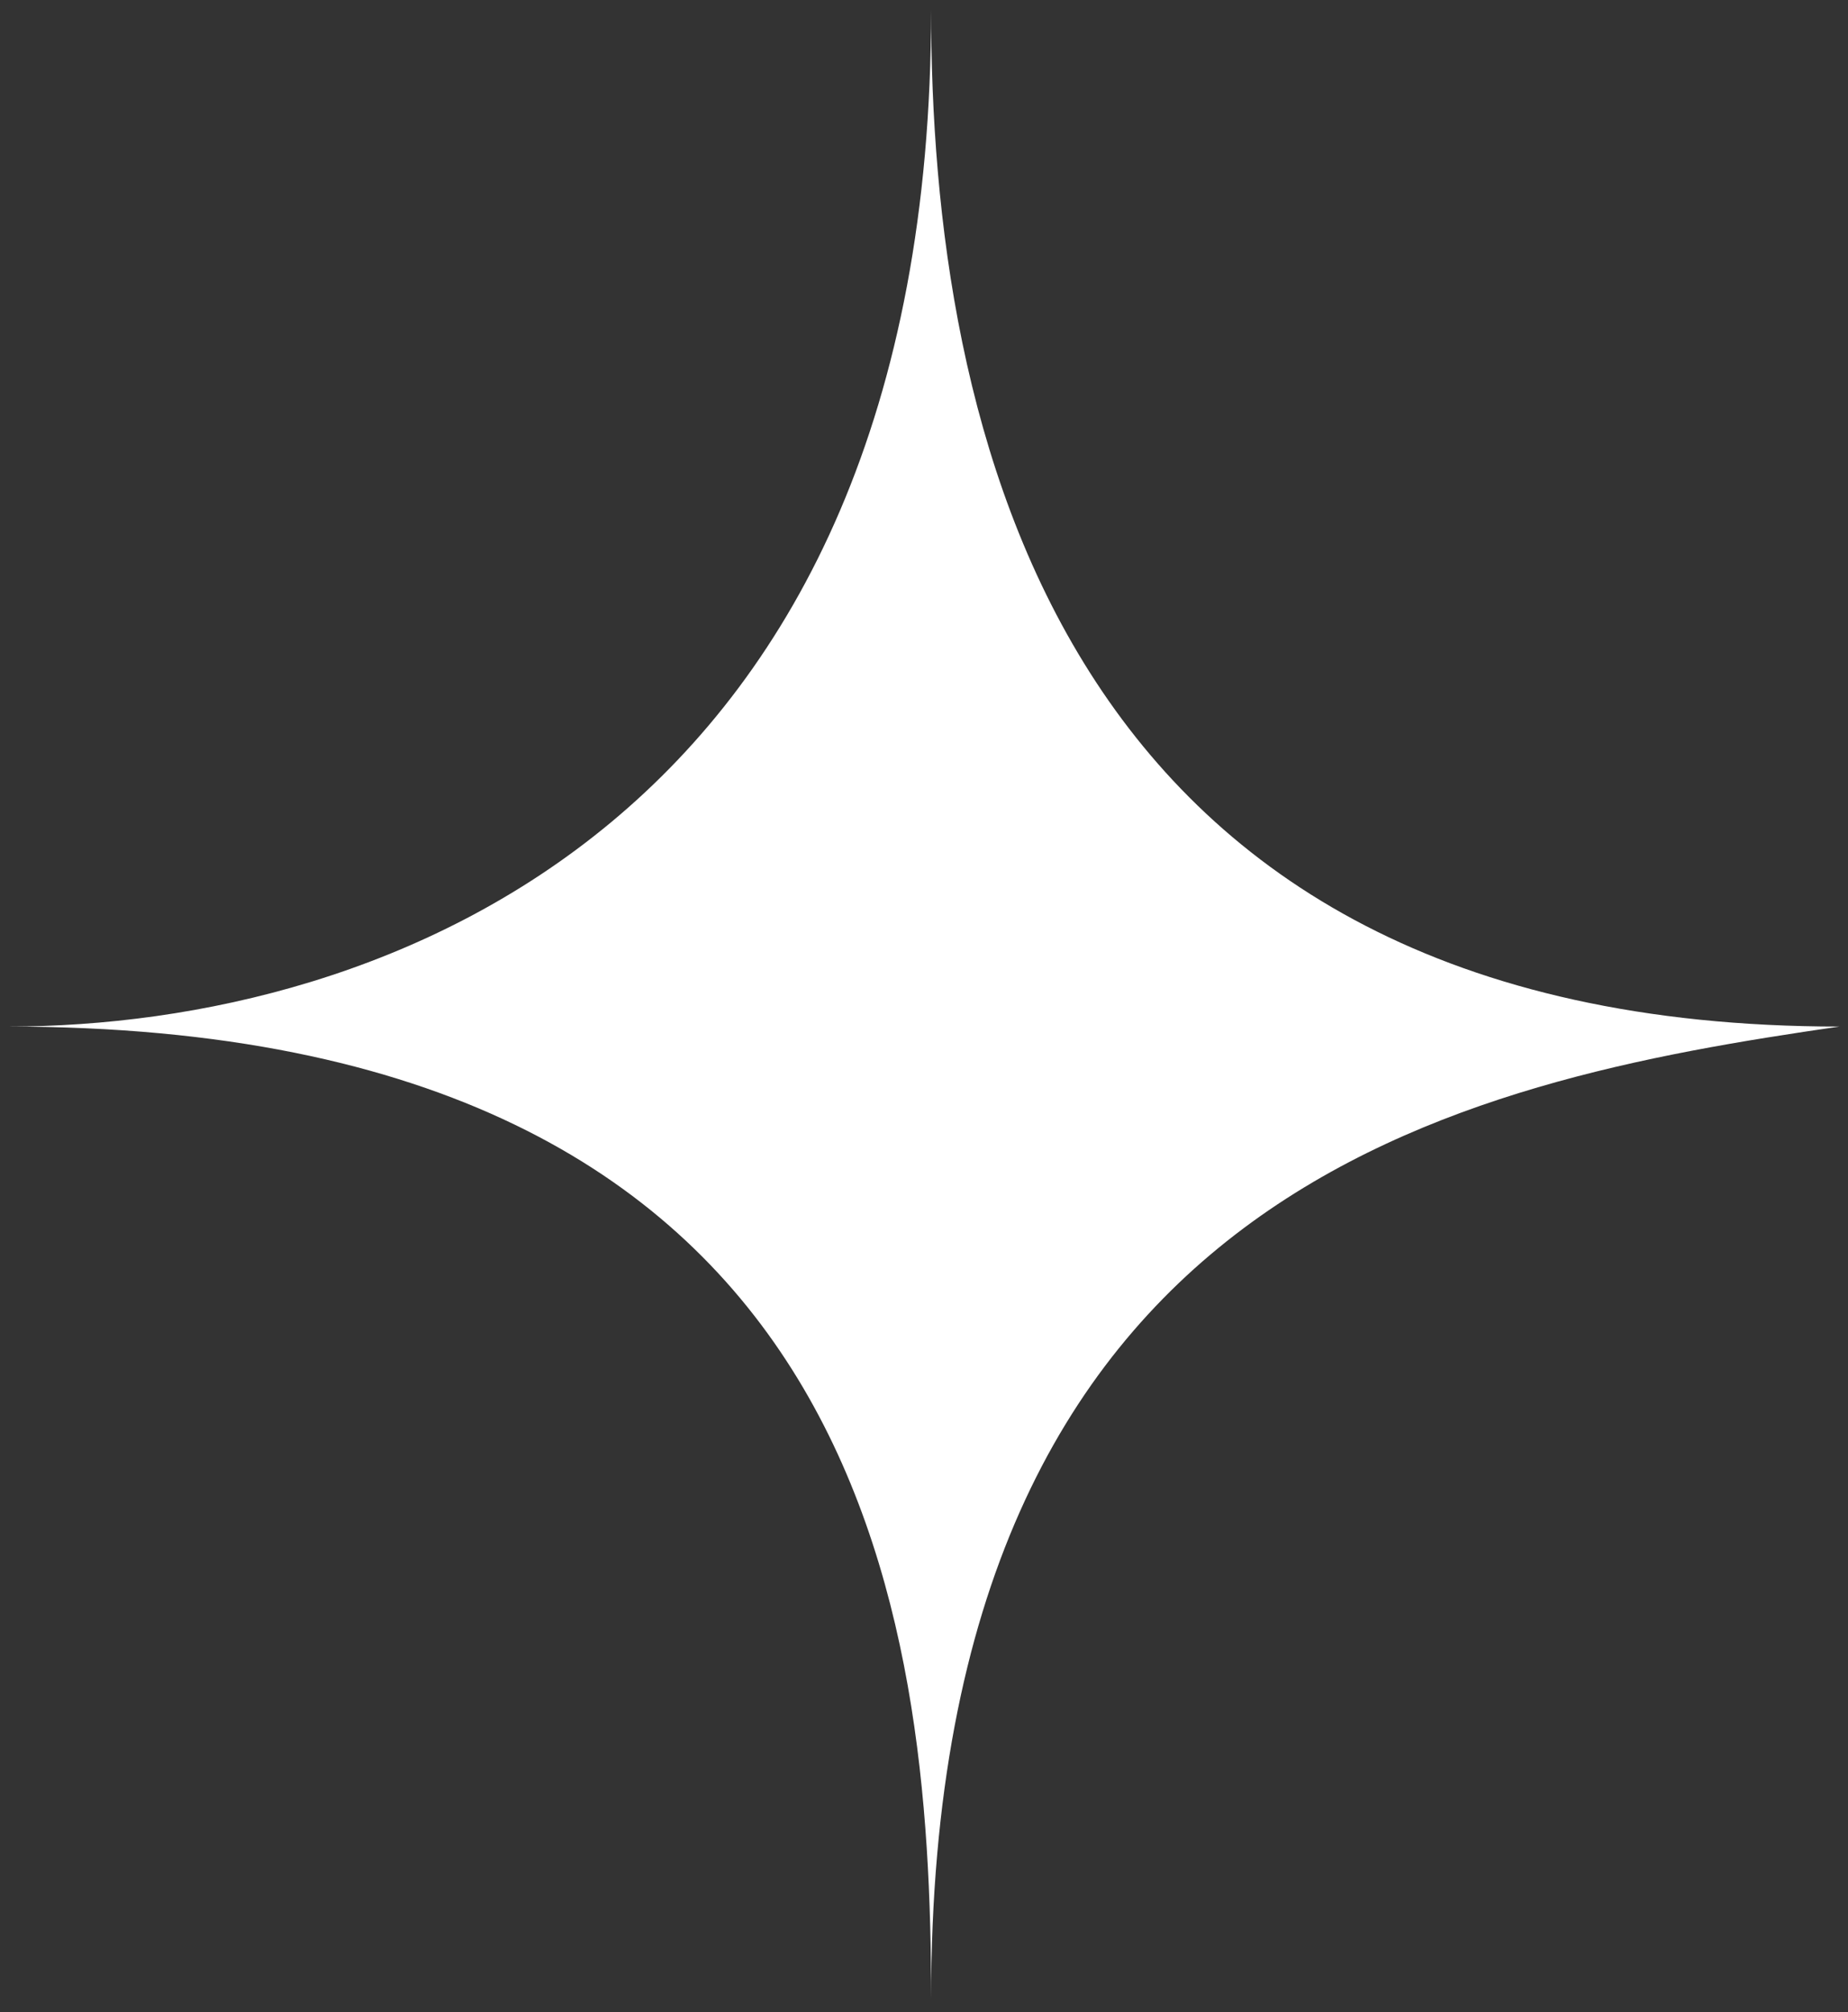
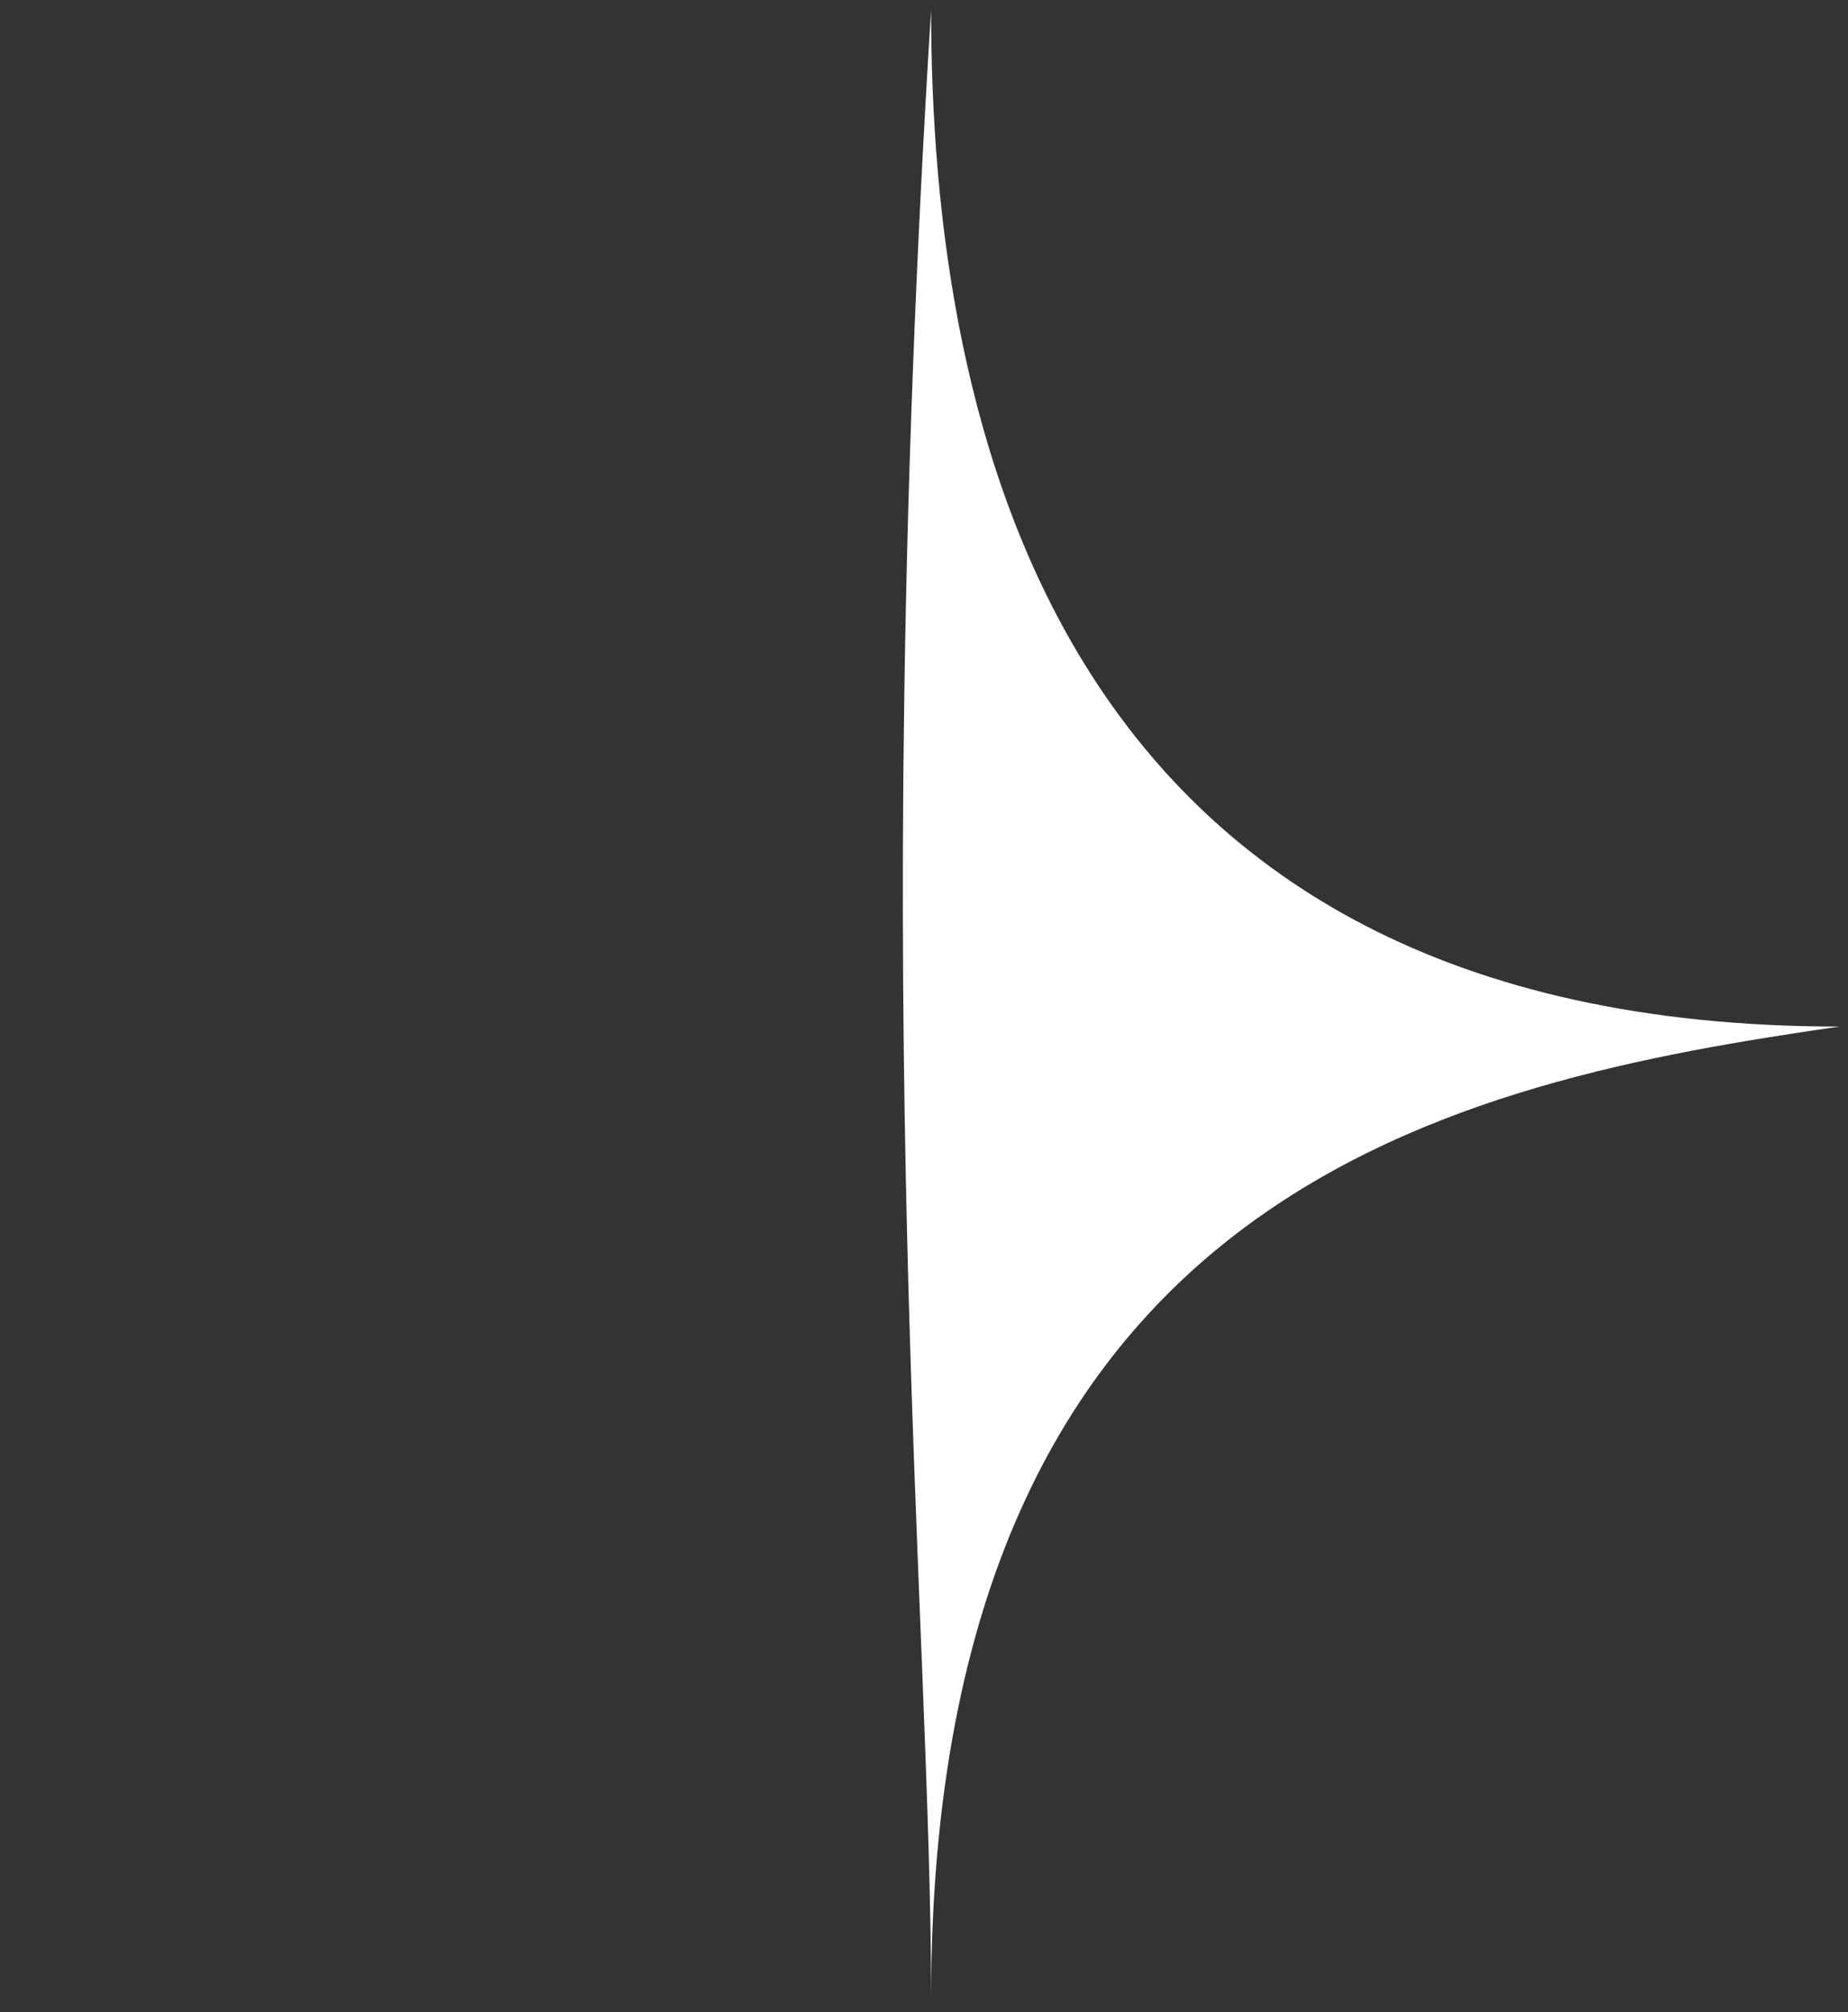
<svg xmlns="http://www.w3.org/2000/svg" width="135" height="147" viewBox="0 0 135 147" fill="none">
  <rect x="0" y="0" width="135" height="147" fill="#333333" stroke="none" />
-   <path d="M134.372 74.996C76.866 74.996 68.019 30.853 68.019 0.707C68.019 59.923 28.208 74.996 0.561 74.996C63.375 74.996 68.019 118.062 68.019 146.054C68.019 86.623 106.725 79.013 134.372 74.996Z" fill="white" />
+   <path d="M134.372 74.996C76.866 74.996 68.019 30.853 68.019 0.707C63.375 74.996 68.019 118.062 68.019 146.054C68.019 86.623 106.725 79.013 134.372 74.996Z" fill="white" />
</svg>